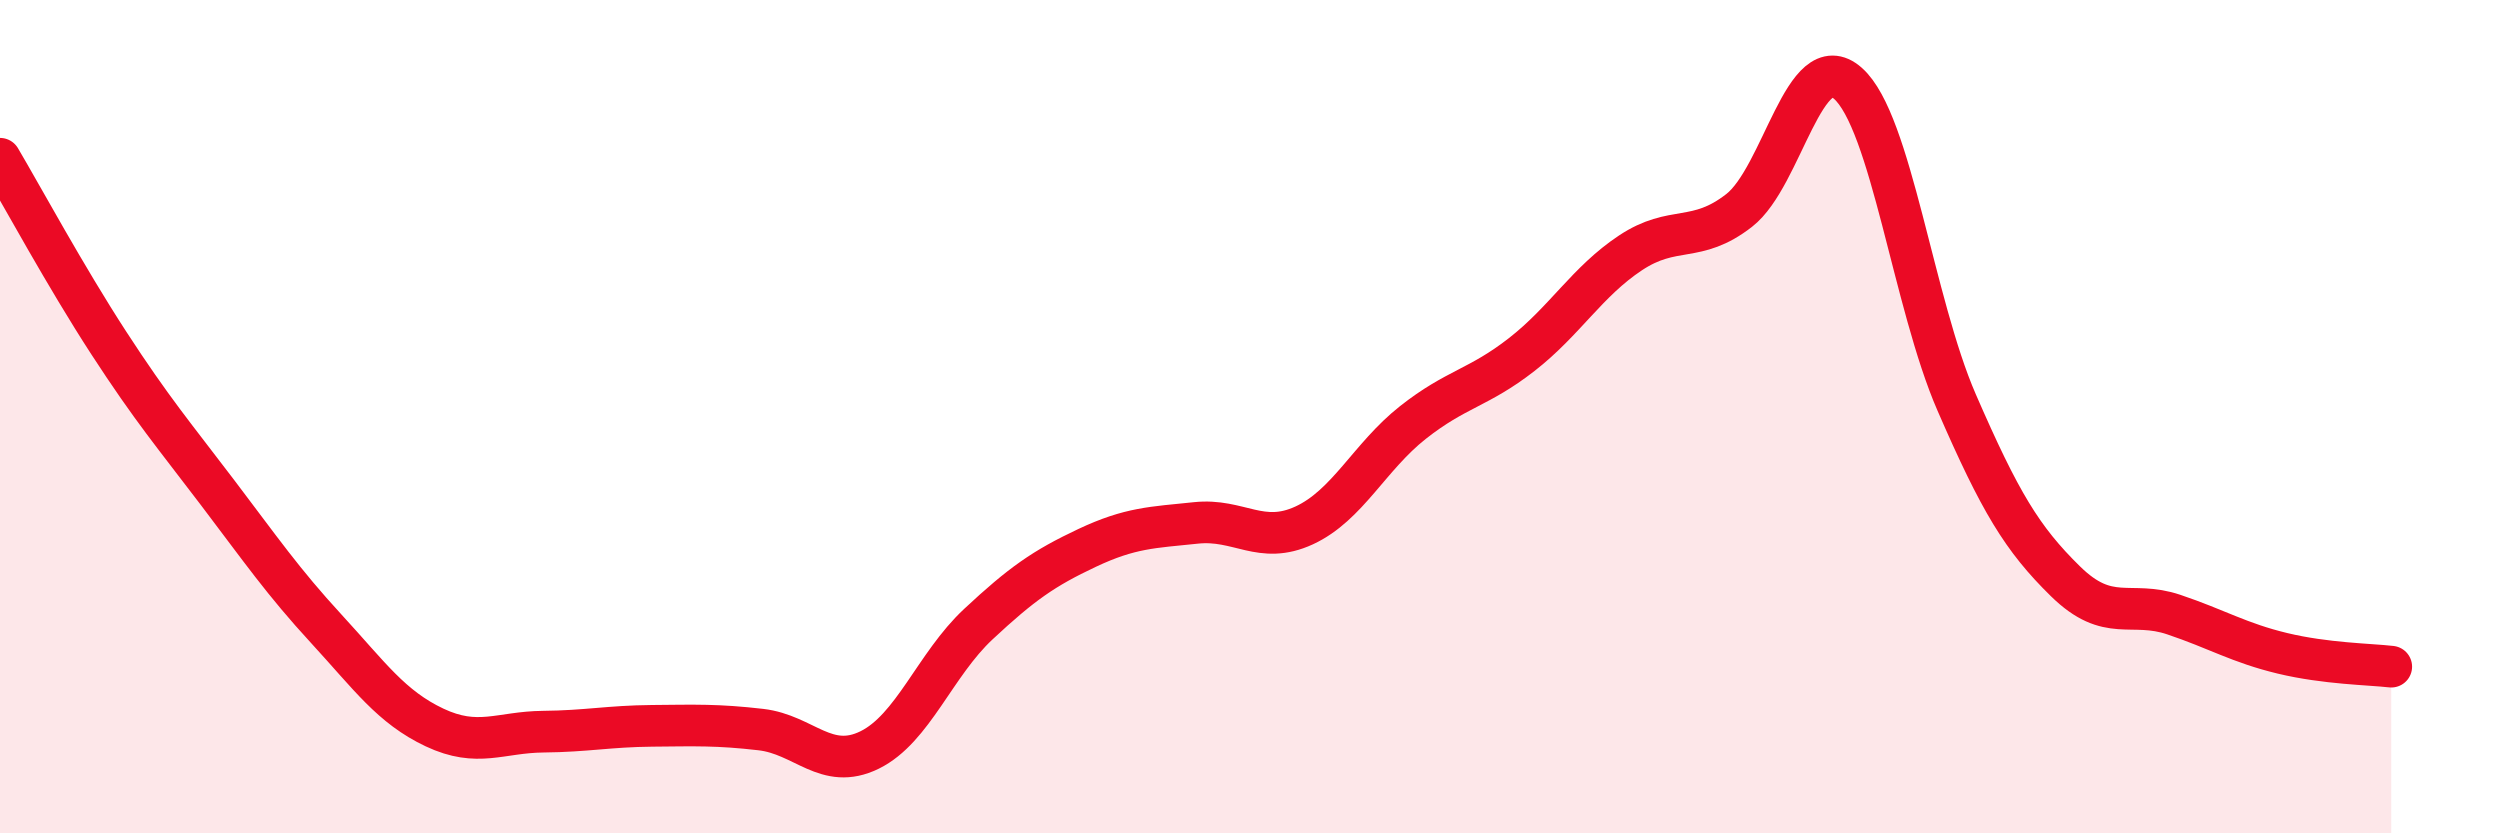
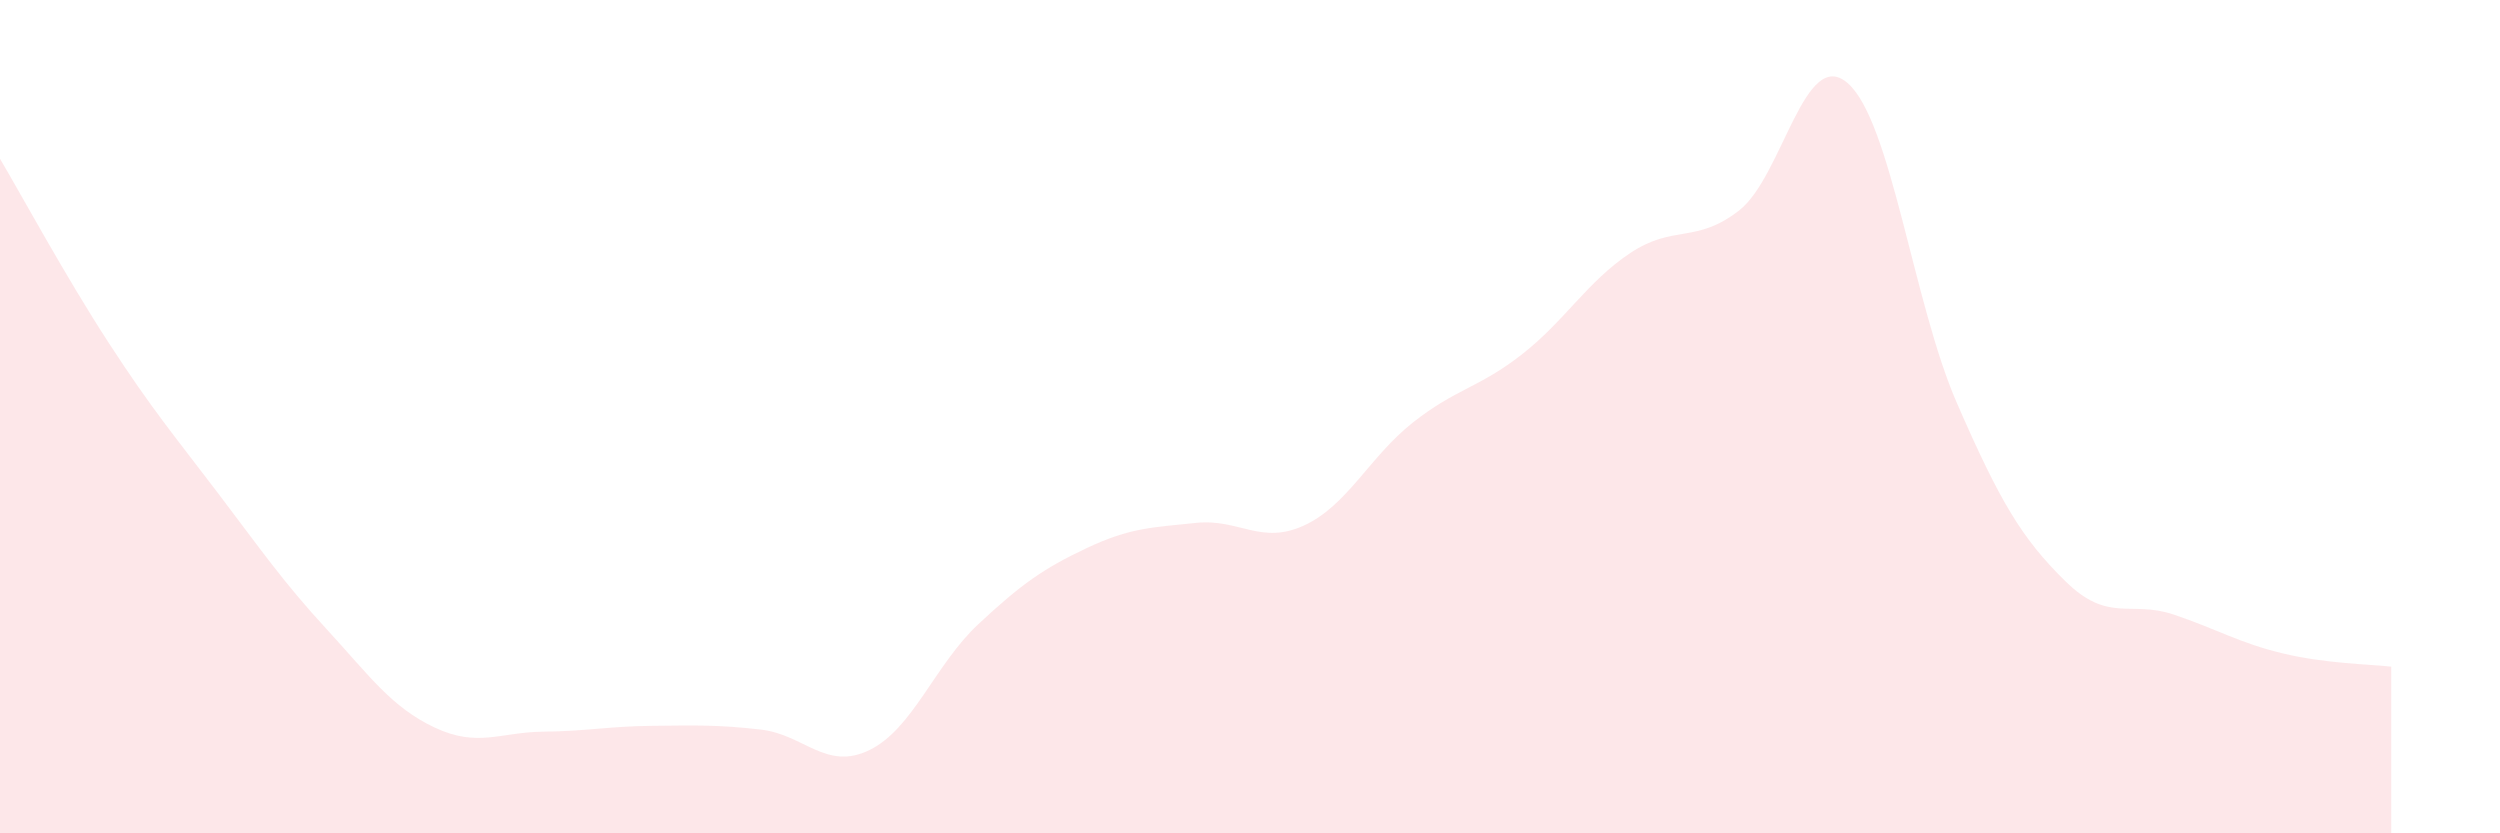
<svg xmlns="http://www.w3.org/2000/svg" width="60" height="20" viewBox="0 0 60 20">
  <path d="M 0,3.81 C 0.52,4.69 1.57,6.63 2.61,8.23 C 3.65,9.83 4.18,10.45 5.22,11.82 C 6.26,13.19 6.79,13.96 7.83,15.09 C 8.87,16.22 9.39,16.97 10.43,17.46 C 11.47,17.95 12,17.57 13.04,17.56 C 14.08,17.55 14.61,17.43 15.65,17.42 C 16.69,17.41 17.22,17.39 18.26,17.51 C 19.3,17.63 19.83,18.51 20.87,18 C 21.91,17.49 22.44,15.95 23.48,14.98 C 24.52,14.01 25.05,13.64 26.09,13.15 C 27.13,12.66 27.66,12.66 28.7,12.55 C 29.74,12.44 30.26,13.09 31.3,12.61 C 32.34,12.13 32.87,10.96 33.91,10.14 C 34.95,9.32 35.48,9.32 36.52,8.51 C 37.56,7.7 38.09,6.76 39.13,6.07 C 40.17,5.38 40.7,5.86 41.74,5.05 C 42.78,4.24 43.31,1.08 44.35,2 C 45.39,2.92 45.92,7.27 46.96,9.66 C 48,12.05 48.53,12.93 49.57,13.95 C 50.61,14.97 51.13,14.4 52.17,14.75 C 53.21,15.1 53.74,15.43 54.78,15.68 C 55.82,15.93 56.87,15.94 57.39,16L57.39 20L0 20Z" fill="#EB0A25" opacity="0.1" stroke-linecap="round" stroke-linejoin="round" />
-   <path d="M 0,3.81 C 0.52,4.69 1.57,6.63 2.61,8.23 C 3.65,9.83 4.18,10.45 5.22,11.82 C 6.26,13.19 6.79,13.96 7.83,15.09 C 8.87,16.22 9.39,16.97 10.43,17.46 C 11.47,17.95 12,17.57 13.04,17.56 C 14.08,17.55 14.61,17.43 15.65,17.42 C 16.69,17.41 17.22,17.39 18.26,17.51 C 19.3,17.63 19.83,18.51 20.87,18 C 21.91,17.49 22.44,15.95 23.48,14.98 C 24.52,14.01 25.05,13.64 26.09,13.15 C 27.13,12.66 27.66,12.66 28.7,12.55 C 29.74,12.44 30.26,13.09 31.3,12.61 C 32.34,12.13 32.87,10.96 33.91,10.14 C 34.95,9.32 35.48,9.32 36.52,8.51 C 37.56,7.7 38.09,6.76 39.13,6.07 C 40.17,5.38 40.7,5.86 41.74,5.05 C 42.78,4.24 43.31,1.08 44.35,2 C 45.39,2.92 45.92,7.27 46.96,9.66 C 48,12.05 48.53,12.93 49.57,13.95 C 50.61,14.97 51.13,14.4 52.17,14.75 C 53.21,15.1 53.74,15.43 54.78,15.68 C 55.82,15.93 56.87,15.94 57.39,16" stroke="#EB0A25" stroke-width="1" fill="none" stroke-linecap="round" stroke-linejoin="round" />
</svg>